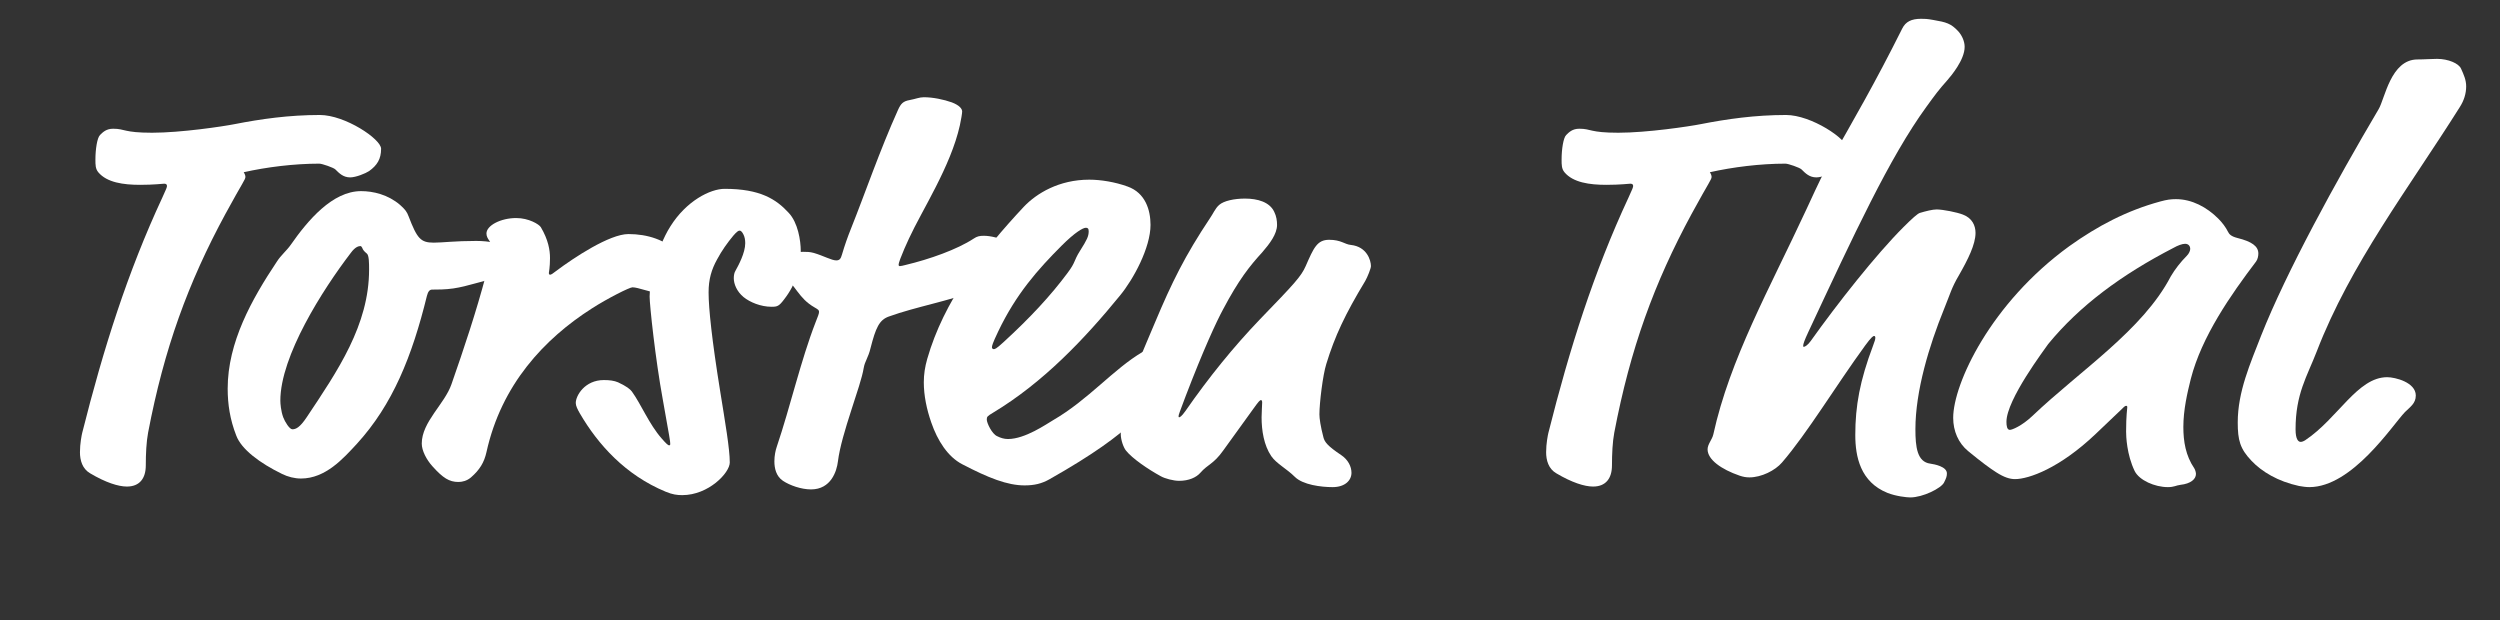
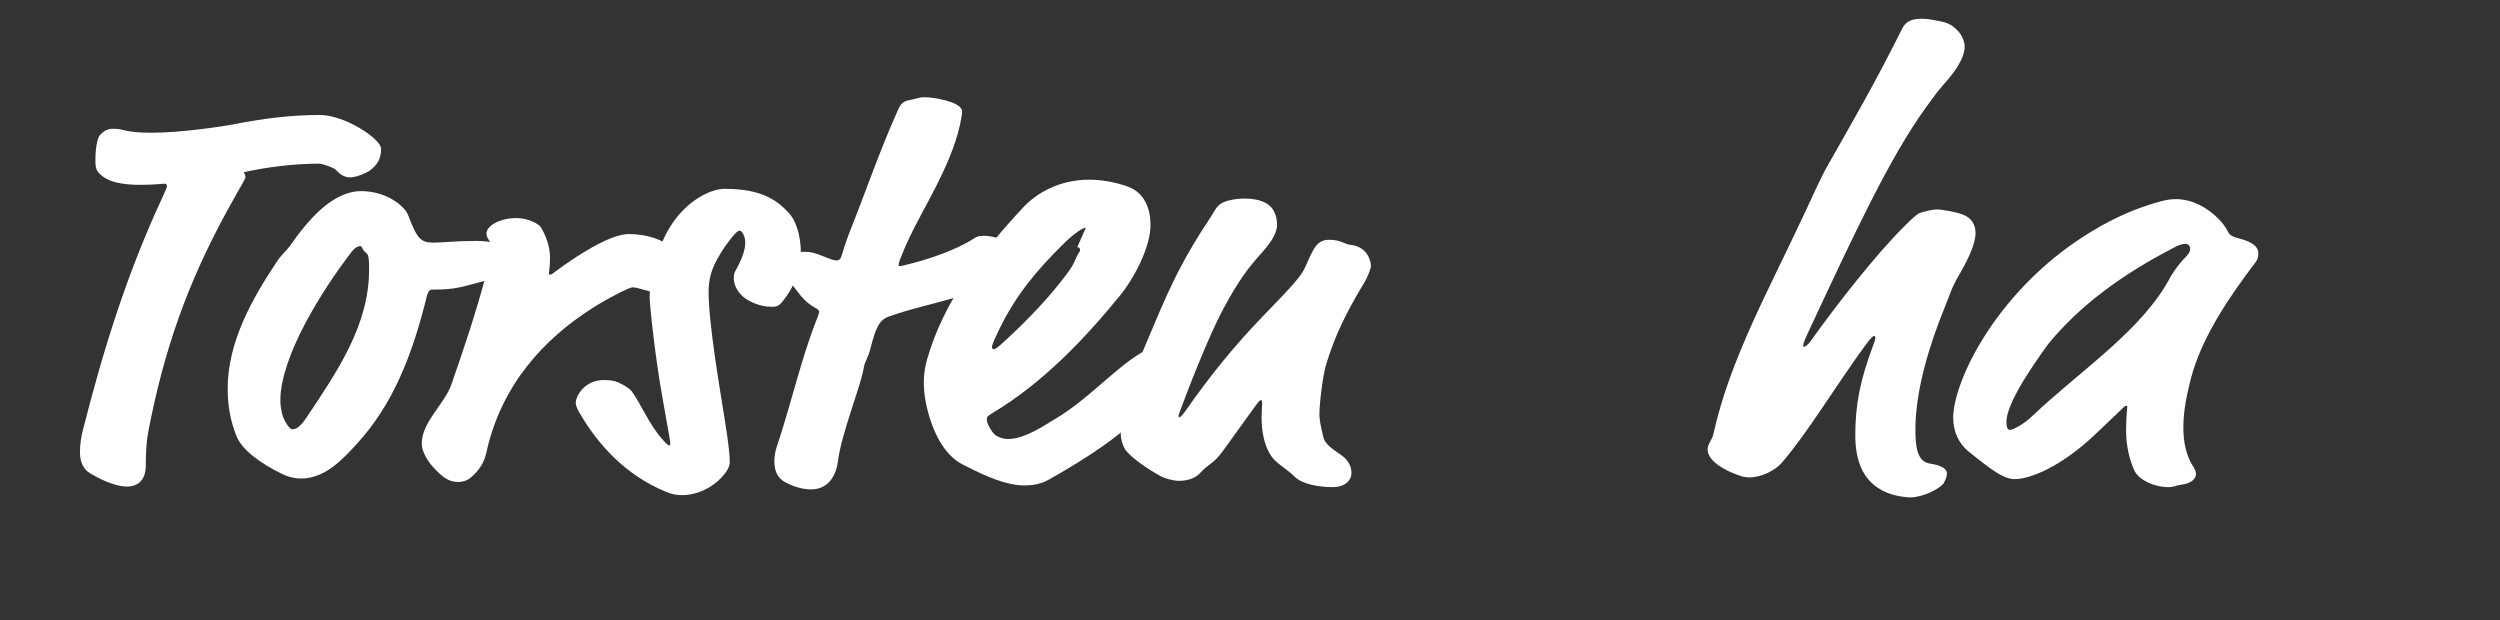
<svg xmlns="http://www.w3.org/2000/svg" id="Ebene_1" viewBox="0 0 524 130">
  <rect x="0" y="0" width="524" height="130" fill="#333333" stroke="none" />
  <defs>
    <style>.cls-1{fill:#fff;}</style>
  </defs>
  <path class="cls-1" d="M20.6,36.1c-.6-.72-.6-1.56-.6-2.64,0-2.16.36-4.56.96-5.16s1.32-1.32,2.76-1.32c2.52,0,2.16.84,8.16.84s14.88-1.32,17.28-1.8c5.52-1.08,11.4-1.92,17.88-1.92,5.28,0,12.84,5.04,12.84,7.08,0,2.16-.84,3.48-2.52,4.68-.72.48-2.76,1.32-3.96,1.32-1.44,0-2.28-.84-3.12-1.68-.36-.36-2.76-1.2-3.36-1.2-5.28,0-11.04.72-15.84,1.8.24.36.36.72.36.96,0,.6-.48.96-4.2,7.8-7.8,14.4-12.84,28.2-16.2,45.84-.36,1.92-.48,4.44-.48,6.84,0,2.76-1.32,4.44-3.96,4.44-1.8,0-4.44-.84-7.68-2.76-1.68-.96-2.16-2.76-2.16-4.44,0-1.8.36-3.6.48-4.08,4.44-17.64,9.48-33.6,16.8-49.32.84-1.8.96-2.16.96-2.4,0-.36-.24-.48-.6-.48s-2.04.24-5.04.24c-3.48,0-6.96-.48-8.76-2.64Z" />
  <path class="cls-1" d="M90.92,50.86c1.8,0,4.44-.36,8.88-.36,5.64,0,9.36,2.16,9.36,4.2,0,1.2-.96,1.68-2.16,2.16-1.68.6-1.44,1.2-3.24,1.56-3,.48-5.52,1.56-8.76,2.04-1.68.24-3.24.24-4.44.24-.48,0-.84.36-1.08,1.32-3.12,12.72-7.2,22.8-14.64,30.96-2.88,3.12-6.6,7.32-11.76,7.32-1.32,0-2.76-.36-3.96-.96-4.68-2.28-8.52-5.16-9.6-8.04-1.32-3.36-1.8-6.6-1.8-9.84,0-9.72,5.04-18.72,10.32-26.64.84-1.32,2.04-2.28,2.88-3.48,3.6-5.16,8.76-11.28,14.76-11.28,2.52,0,5.64.72,8.16,2.88,1.08.96,1.44,1.44,1.8,2.4,1.8,4.68,2.52,5.52,5.28,5.52ZM73.52,53.02c-5.88,7.68-14.76,21.6-14.76,30.96,0,.6.12,2.16.6,3.48.36.96,1.32,2.52,1.92,2.52.72,0,1.56-.36,3-2.52,6.48-9.72,13.08-19.32,13.08-30.96,0-1.32,0-3-.48-3.36-.6-.48-.84-.84-.96-1.2-.12-.24-.24-.36-.36-.36-.36,0-1.08.12-2.04,1.44Z" />
  <path class="cls-1" d="M116.48,56.86c3.84-2.88,11.28-7.8,15.24-7.8s7.92,1.2,10.44,4.08c.84.96.96,1.8.96,2.52,0,1.44-1.32,5.64-5.52,5.64-1.32,0-3.84-1.08-5.04-1.08-.6,0-5.16,2.28-8.52,4.44-9.96,6.36-18.96,15.96-22.08,30.12-.48,2.16-1.44,3.72-3.24,5.28-.84.72-1.8.96-2.64.96-1.92,0-3.24-.84-5.4-3.24-1.32-1.44-2.28-3.36-2.28-4.8,0-4.56,4.8-8.28,6.24-12.48,2.64-7.56,5.16-15.12,7.2-22.8.72-2.64,1.2-5.4,1.2-6,0-1.08-1.08-1.56-1.08-2.76,0-1.68,3-3.24,6.24-3.24,2.64,0,4.8,1.32,5.16,1.92,1.56,2.64,1.92,4.8,1.92,6.48,0,1.92-.24,3-.24,3.12,0,.24.12.36.24.36.24,0,.6-.24,1.2-.72Z" />
  <path class="cls-1" d="M150.32,54.34c-1.2,2.16-1.8,4.2-1.8,6.96,0,3.36.72,10.08,2.4,20.52,1.08,6.72,2.04,12.24,2.04,15.12,0,2.16-4.44,6.84-9.96,6.84-1.08,0-2.04-.12-3.48-.72-8.4-3.48-14.16-9.84-18-16.44-.48-.84-.84-1.56-.84-2.16,0-1.56,1.92-4.8,5.88-4.8,1.2,0,2.16.12,3,.48,1.8.84,2.52,1.44,2.88,1.92,1.92,2.64,3.6,6.84,6.24,9.84.84.96,1.32,1.44,1.56,1.44s.24-.12.24-.36c0-.48-.12-1.2-1.56-9.24-1.56-8.52-2.76-19.8-2.76-21.6,0-3.24,1.44-10.08,4.32-14.64,3.36-5.4,8.4-7.92,11.4-7.92,7.44,0,10.8,2.16,13.44,5.04,1.92,2.04,2.52,5.76,2.52,8.04,0,3.36-.96,6.84-3.48,10.08-1.08,1.44-1.44,1.56-2.64,1.56-2.28,0-4.56-.96-5.88-2.04-1.44-1.2-2.04-2.76-2.04-3.96,0-.6.12-1.2.36-1.56.6-1.08,2.04-3.72,2.04-5.76,0-.72-.12-1.32-.36-1.8s-.48-.84-.84-.84c-.24,0-.6.24-1.32,1.08-1.2,1.44-2.4,3.12-3.36,4.92Z" />
  <path class="cls-1" d="M188.35,55.54c0,.12.12.24.24.24.24,0,.72-.12,1.2-.24,5.04-1.2,10.8-3.24,14.28-5.52.72-.48,1.2-.6,2.16-.6,2.76,0,7.8,1.92,7.8,4.2,0,1.92-1.68,3.72-4.2,4.8-3.24,1.32-3.24,1.68-5.4,2.52-5.52,2.16-12.48,3.36-18.12,5.4-2.04.72-2.76,2.4-3.84,6.6-.48,2.04-1.2,2.76-1.44,4.2-.6,3.84-4.68,13.68-5.4,19.56-.24,2.04-1.44,5.88-5.64,5.88-2.04,0-4.44-.84-5.88-1.8s-1.8-2.64-1.8-4.08c0-1.2.24-2.28.48-3,2.88-8.52,5.04-18.12,8.16-26.16.48-1.2.72-1.8.72-2.16s-.12-.48-.96-.96c-3.36-1.92-3.84-4.56-6.84-6.96-.72-.6-1.08-1.08-1.08-1.8,0-1.68,2.52-2.88,5.52-2.88.72,0,1.44,0,2.28.24,2.04.6,3.72,1.56,4.68,1.56.72,0,.96-.36,1.2-1.2.6-2.04,1.2-3.72,1.92-5.52,2.88-7.2,6-16.32,9.84-24.84.6-1.32,1.08-1.8,2.4-2.04,1.32-.24,2.04-.6,3-.6,1.92,0,4.2.48,5.88,1.08,1.56.6,2.16,1.32,2.16,1.92,0,.36-.24,1.8-.48,2.88-1.92,8.64-7.92,17.76-10.68,23.76-.72,1.56-1.2,2.64-1.8,4.2-.24.6-.36,1.08-.36,1.32Z" />
-   <path class="cls-1" d="M220.03,100.42c-1.68.96-3.24,1.32-5.28,1.32-3.6,0-7.56-1.56-13.08-4.44-3-1.56-5.16-4.92-6.48-8.76-.96-2.76-1.56-5.64-1.56-8.4,0-1.68.24-3.24.72-4.92,3.48-12.12,11.4-22.44,20.28-31.92,2.64-2.76,7.32-5.64,13.68-5.64,2.4,0,5.4.48,8.04,1.44,3.72,1.32,4.8,4.92,4.8,8.04,0,4.8-3.6,11.4-6.36,14.76-7.44,9.12-16.08,18.24-26.64,24.6-1.2.72-1.32.84-1.32,1.44,0,.72,1.08,3,2.16,3.48.72.36,1.44.6,2.28.6,3.6,0,8.04-3.12,9.48-3.96,7.44-4.32,12.6-10.68,18.72-14.28,1.2-.72,2.16-.96,3.12-.96,2.4,0,4.44,1.68,4.44,3.48,0,2.28,0,2.64-.84,3.48-2.76,2.4-4.8,5.04-8.4,8.4-3.6,3.36-8.64,7.08-17.76,12.24ZM227.59,47.74c-.6,0-2.28.96-5.04,3.72-5.04,5.04-9.6,10.2-13.32,18-1.2,2.52-1.32,3-1.32,3.36,0,.24.24.36.36.36.24,0,.48,0,2.04-1.44,5.64-5.16,9.96-9.84,13.44-14.52,1.8-2.4,1.2-2.4,2.64-4.68s1.8-3,1.8-4.08c0-.6-.24-.72-.6-.72Z" />
+   <path class="cls-1" d="M220.03,100.42c-1.68.96-3.24,1.32-5.28,1.32-3.6,0-7.56-1.56-13.08-4.44-3-1.56-5.16-4.92-6.48-8.76-.96-2.76-1.56-5.64-1.56-8.4,0-1.68.24-3.24.72-4.92,3.48-12.12,11.4-22.44,20.28-31.92,2.64-2.76,7.32-5.64,13.68-5.64,2.4,0,5.4.48,8.04,1.44,3.72,1.32,4.8,4.92,4.8,8.04,0,4.8-3.6,11.4-6.36,14.76-7.44,9.12-16.08,18.24-26.64,24.6-1.2.72-1.32.84-1.32,1.44,0,.72,1.08,3,2.16,3.48.72.36,1.44.6,2.28.6,3.6,0,8.04-3.12,9.48-3.96,7.44-4.32,12.6-10.68,18.72-14.28,1.2-.72,2.16-.96,3.12-.96,2.4,0,4.44,1.68,4.44,3.48,0,2.28,0,2.64-.84,3.48-2.76,2.4-4.8,5.04-8.4,8.4-3.6,3.36-8.64,7.08-17.76,12.24ZM227.59,47.74c-.6,0-2.28.96-5.04,3.72-5.04,5.04-9.6,10.2-13.32,18-1.2,2.52-1.32,3-1.32,3.36,0,.24.24.36.36.36.24,0,.48,0,2.04-1.44,5.64-5.16,9.96-9.84,13.44-14.52,1.8-2.4,1.2-2.4,2.64-4.68c0-.6-.24-.72-.6-.72Z" />
  <path class="cls-1" d="M264.07,66.94c7.32-7.56,8.64-9,9.6-11.16,1.68-3.84,2.4-5.52,4.92-5.52s3.24.96,4.56,1.08c3.36.36,4.2,3.24,4.2,4.44,0,.48-.72,2.28-1.2,3.12-4.2,6.96-6.36,11.52-8.16,17.4-.72,2.28-1.44,8.16-1.44,10.56,0,.84.24,2.52.84,4.8.24.96.84,1.8,3.72,3.72,1.44.96,2.16,2.4,2.16,3.72,0,1.56-1.32,3-3.96,3-2.4,0-6.24-.48-7.92-2.16-1.68-1.68-3.84-2.76-4.92-4.32-1.56-2.28-2.04-5.4-2.04-8.16,0-.84.12-2.64.12-3.12,0-.36-.12-.48-.24-.48-.24,0-.48.24-1.68,1.92l-6.24,8.64c-2.04,2.88-3.24,2.88-4.8,4.68-.84.96-2.4,1.68-4.44,1.68-1.2,0-3-.48-3.84-.96-2.64-1.44-6-3.72-7.32-5.4-.48-.6-1.08-2.16-1.08-3.48,0-2.64,1.08-5.16,1.32-7.44.36-3.36,4.08-11.64,5.88-15.96,3.48-8.28,6.24-13.92,11.52-21.84.6-.84,1.08-2.04,1.92-2.76.96-.84,3.12-1.32,5.4-1.32,2.64,0,5.16.72,6.12,2.76.48.96.6,1.92.6,2.76,0,1.92-1.56,3.96-3.12,5.76-2.64,2.88-4.92,5.76-8.16,11.88-1.44,2.64-4.2,8.64-7.92,18.36-1.32,3.48-1.44,3.84-1.44,4.08,0,.12,0,.24.12.24s.48-.12,1.32-1.32c4.92-7.08,10.08-13.44,15.6-19.2Z" />
-   <path class="cls-1" d="M327.91,36.1c-.6-.72-.6-1.56-.6-2.64,0-2.16.36-4.56.96-5.16s1.32-1.32,2.76-1.32c2.52,0,2.16.84,8.16.84s14.88-1.32,17.28-1.8c5.52-1.08,11.4-1.92,17.88-1.92,5.28,0,12.84,5.04,12.84,7.08,0,2.16-.84,3.48-2.52,4.68-.72.48-2.76,1.32-3.96,1.32-1.44,0-2.28-.84-3.12-1.68-.36-.36-2.76-1.2-3.36-1.2-5.28,0-11.04.72-15.84,1.8.24.36.36.72.36.96,0,.6-.48.96-4.2,7.8-7.8,14.4-12.84,28.2-16.2,45.84-.36,1.92-.48,4.44-.48,6.84,0,2.76-1.32,4.44-3.96,4.44-1.8,0-4.44-.84-7.68-2.76-1.68-.96-2.16-2.76-2.16-4.44,0-1.8.36-3.6.48-4.08,4.44-17.64,9.48-33.6,16.8-49.32.84-1.8.96-2.16.96-2.4,0-.36-.24-.48-.6-.48s-2.04.24-5.04.24c-3.48,0-6.96-.48-8.76-2.64Z" />
  <path class="cls-1" d="M373.51,96.94c-1.44,1.68-4.32,3.12-6.84,3.12-.72,0-1.32-.12-2.04-.36-3.84-1.32-6.72-3.36-6.72-5.52,0-1.08.96-2.04,1.2-3.12,3.48-15.84,11.76-30.48,19.56-47.28,2.76-6,3.6-7.68,4.56-9.36,5.52-9.72,9.72-16.92,15.48-28.44.72-1.44,1.92-2.04,3.96-2.04.72,0,1.2,0,2.52.24,2.76.48,3.72.72,5.28,2.4.84.96,1.32,2.16,1.32,3.24,0,2.76-2.88,6.12-3.6,6.96-1.92,2.16-2.52,3-4.44,5.64-7.68,10.56-15.24,26.88-24.72,47.16-.84,1.8-1.08,2.52-1.08,2.88,0,.12,0,.24.12.24.24,0,.84-.36,1.44-1.2,5.64-7.92,13.68-18.12,19.44-23.88,1.8-1.8,3-2.88,3.48-3,1.2-.36,2.64-.72,3.48-.72,1.32,0,4.32.6,5.52,1.08,1.92.72,2.64,2.28,2.64,3.84,0,2.4-1.56,5.52-3.48,8.88-1.56,2.64-1.8,3.84-3.12,7.08-3.12,7.68-6,17.16-6,25.2,0,3.72.36,6.84,3.12,7.2.84.12,3.48.6,3.48,2.04,0,.6-.12.96-.6,1.92-.6,1.2-4.44,3.12-7.08,3.12-.72,0-3-.24-4.8-.96-5.64-2.28-6.72-7.56-6.72-12.12,0-6.12.96-11.4,3.72-18.72.36-.96.48-1.32.48-1.68,0-.24-.12-.36-.24-.36-.24,0-.6.24-1.92,2.04-6.12,8.4-12.12,18.36-17.4,24.48Z" />
  <path class="cls-1" d="M444.31,86.14l-5.04,4.8c-7.56,7.2-14.04,9.48-16.92,9.48-1.08,0-2.28-.36-3.96-1.44-1.32-.84-3.12-2.16-5.88-4.44-2.04-1.68-3.12-4.2-3.12-6.96,0-7.08,7.8-24,24.36-36,5.88-4.2,12-7.44,19.08-9.36,1.32-.36,2.16-.48,3.24-.48,3.36,0,6.48,1.68,8.88,4.08.84.84,1.56,1.8,2.04,2.76.24.48.6.96,2.04,1.32,2.88.72,4.32,1.68,4.32,3.24,0,.48-.12,1.2-.48,1.68-5.28,6.96-11.4,15.72-13.68,24.6-.72,2.88-1.56,6.48-1.56,10.08,0,3,.48,6,2.28,8.64.24.36.36.96.36,1.2,0,1.08-1.08,2.04-3.24,2.28-.96.12-1.32.48-2.64.48-2.76,0-6-1.44-6.96-3.36-1.68-3.48-1.8-7.32-1.8-8.28,0-3.48.24-4.68.24-5.04,0-.24,0-.36-.24-.36s-.48.24-1.32,1.08ZM455.59,51.94c-10.92,5.64-19.68,12.12-26.28,20.16-.72,1.08-8.76,11.64-8.76,16.32,0,.84.12,1.68.72,1.68.48,0,2.52-.84,4.68-2.88,10.08-9.6,23.16-18,29.04-29.28.84-1.44,2.04-3,3.36-4.32.48-.48.72-1.08.72-1.44,0-.6-.36-1.08-1.08-1.08-.6,0-1.56.36-2.4.84Z" />
-   <path class="cls-1" d="M483.19,92.26c6.84-4.56,10.92-13.2,17.16-13.2,1.68,0,6,1.08,6,3.84,0,1.68-1.2,2.4-2.28,3.48-2.64,2.76-11.04,15.72-20.04,15.72-.72,0-1.44-.12-2.16-.24-4.44-.96-7.8-3-9.96-5.28-2.4-2.52-2.88-4.32-2.88-8.04,0-6.48,2.64-12.36,4.92-18.24,5.28-13.32,15.6-32.16,24.6-47.4,1.32-2.16,2.52-10.44,8.16-10.44,1.56,0,2.76-.12,4.08-.12,2.4,0,4.56.96,5.04,2.04.6,1.32,1.08,2.4,1.08,3.72,0,1.56-.48,3-1.32,4.32-10.8,17.16-22.92,32.88-30,51.24-2.04,5.28-4.44,8.88-4.44,16.32,0,2.16.6,2.64,1.08,2.64.24,0,.6-.12.96-.36Z" />
</svg>